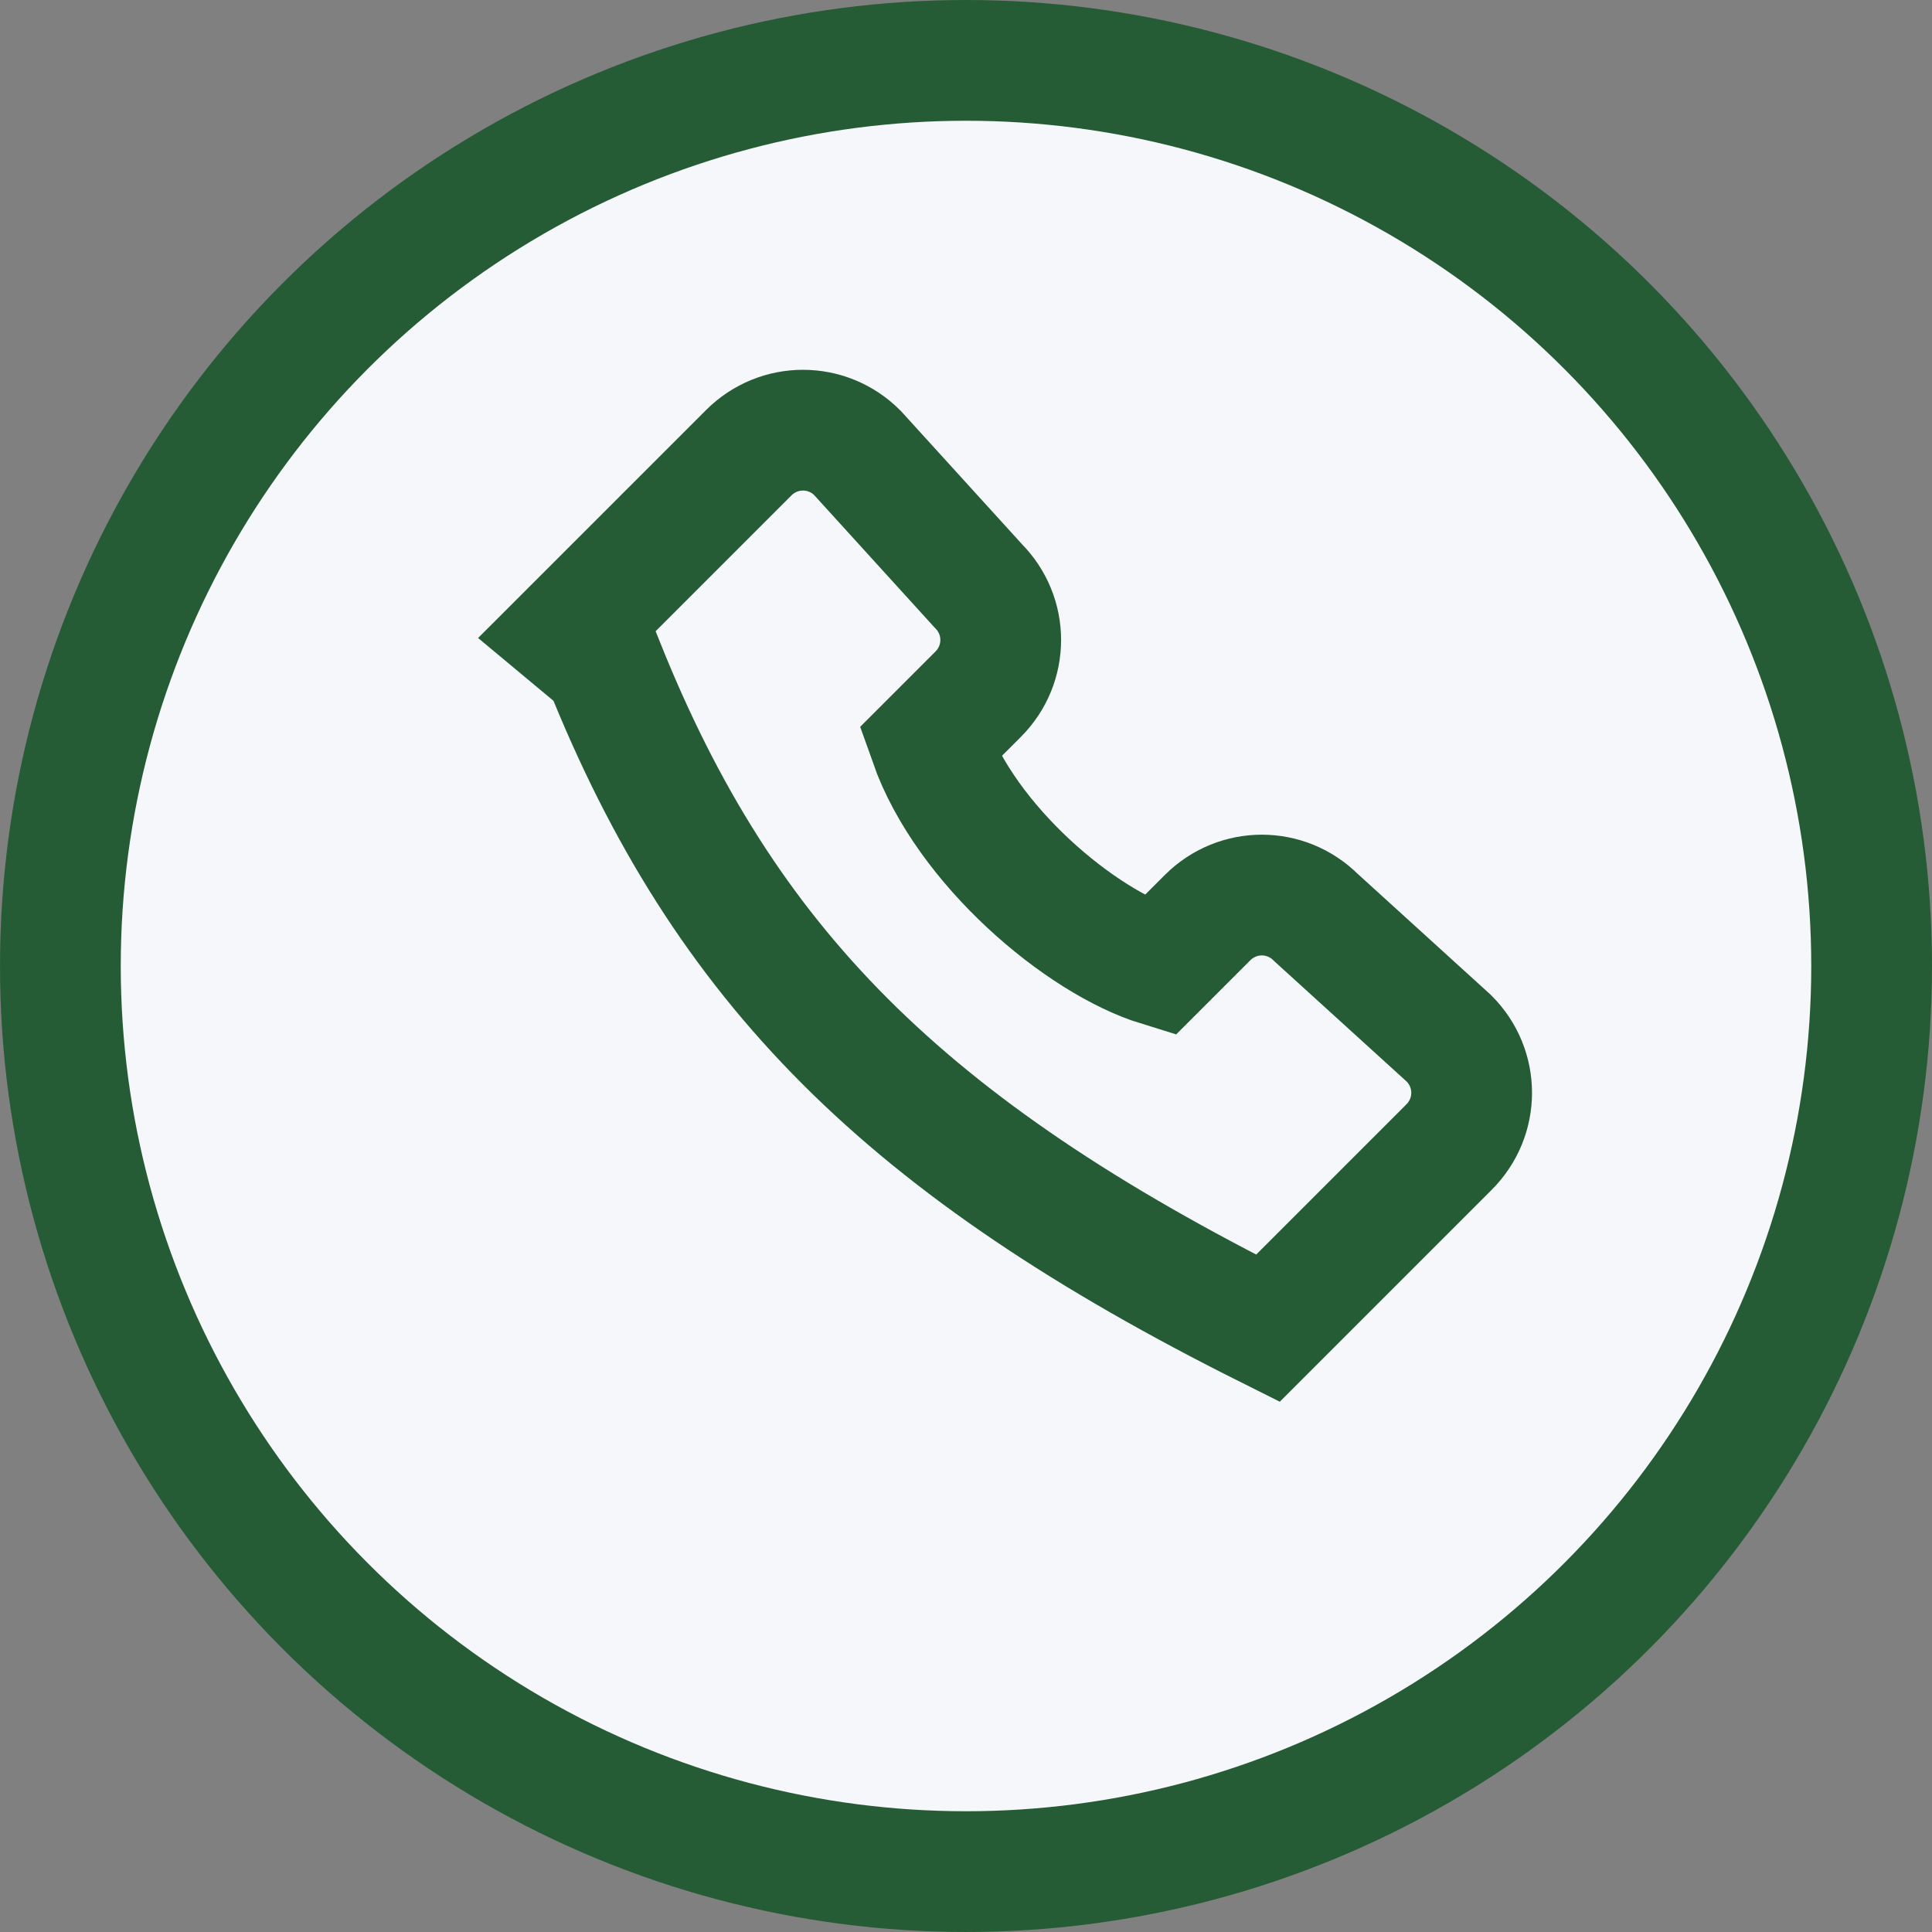
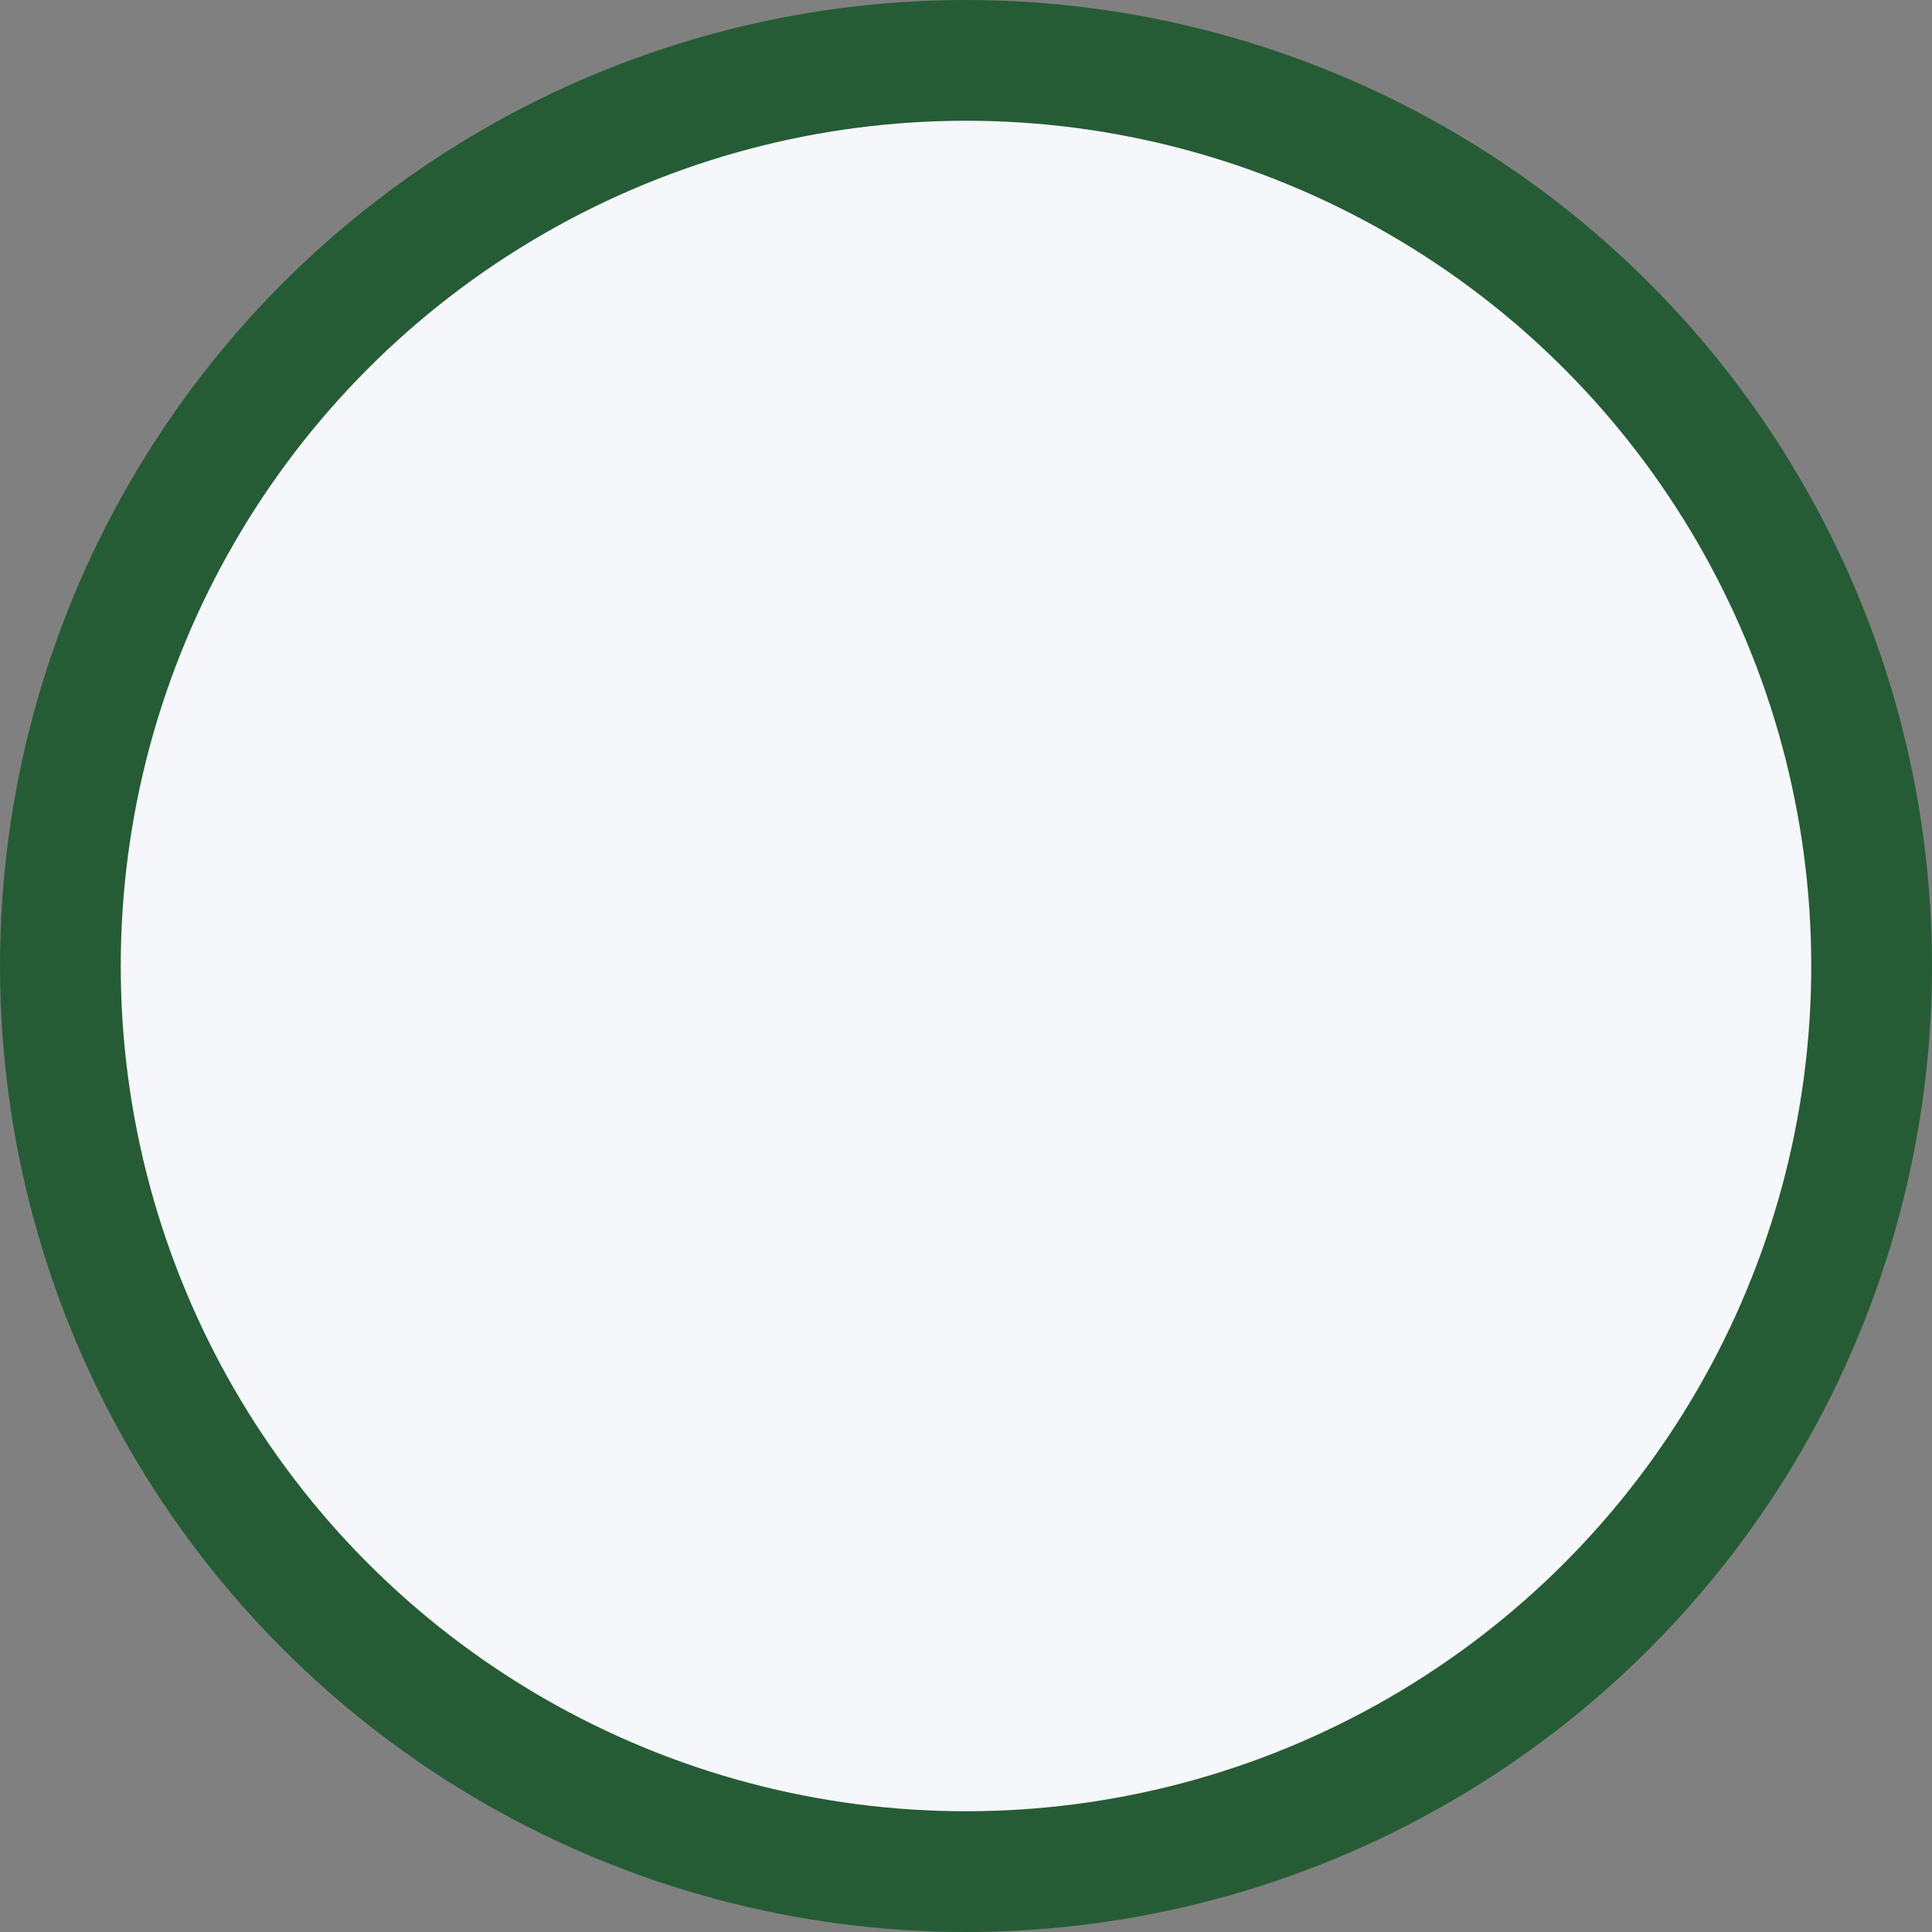
<svg xmlns="http://www.w3.org/2000/svg" width="32" height="32" viewBox="0 0 32 32">
  <rect x="0" y="0" width="32" height="32" fill="#808080" stroke="none" />
  <circle cx="16" cy="16" r="15" fill="#F5F7FA" stroke="#265C35" stroke-width="2" />
-   <path d="M10 11c2 5 5 8 11 11l3-3c.5-.5.5-1.3 0-1.8l-2.2-2c-.5-.5-1.3-.5-1.8 0l-.8.8c-1.3-.4-3.2-2-3.8-3.7l.8-.8c.5-.5.5-1.3 0-1.8l-2-2.2c-.5-.5-1.3-.5-1.8 0l-3 3z" stroke="#265C35" fill="none" stroke-width="2" />
</svg>